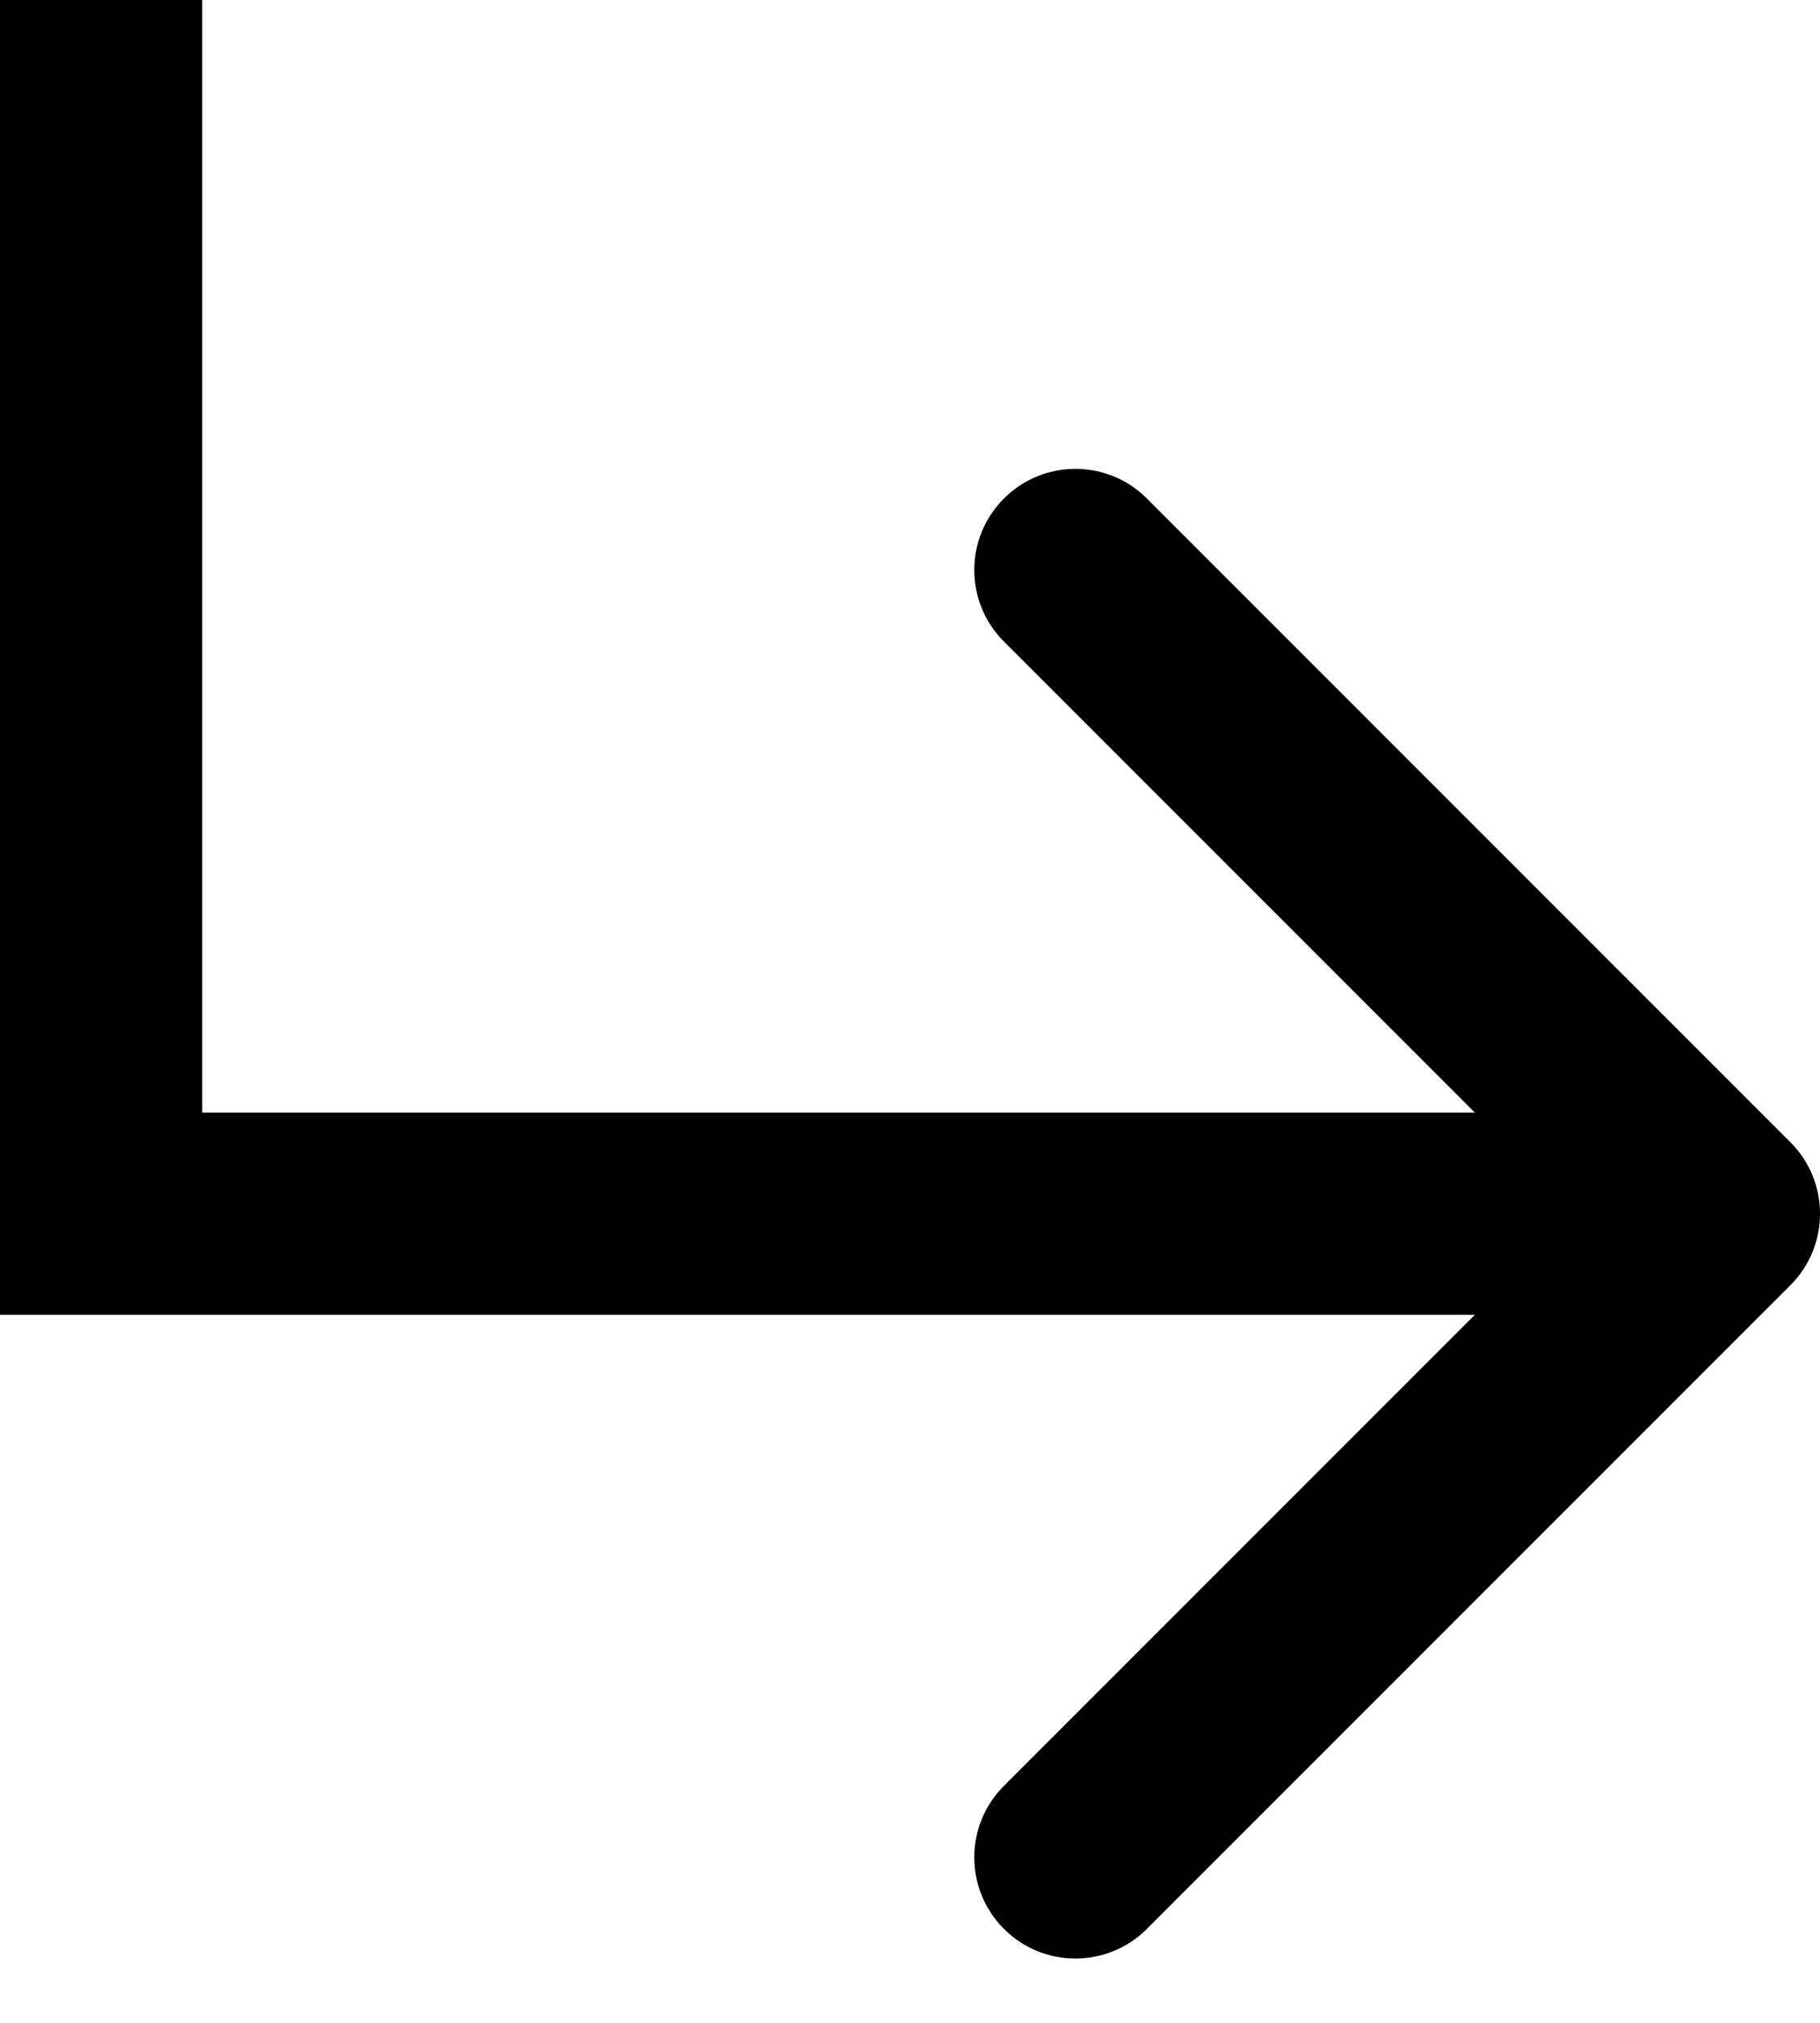
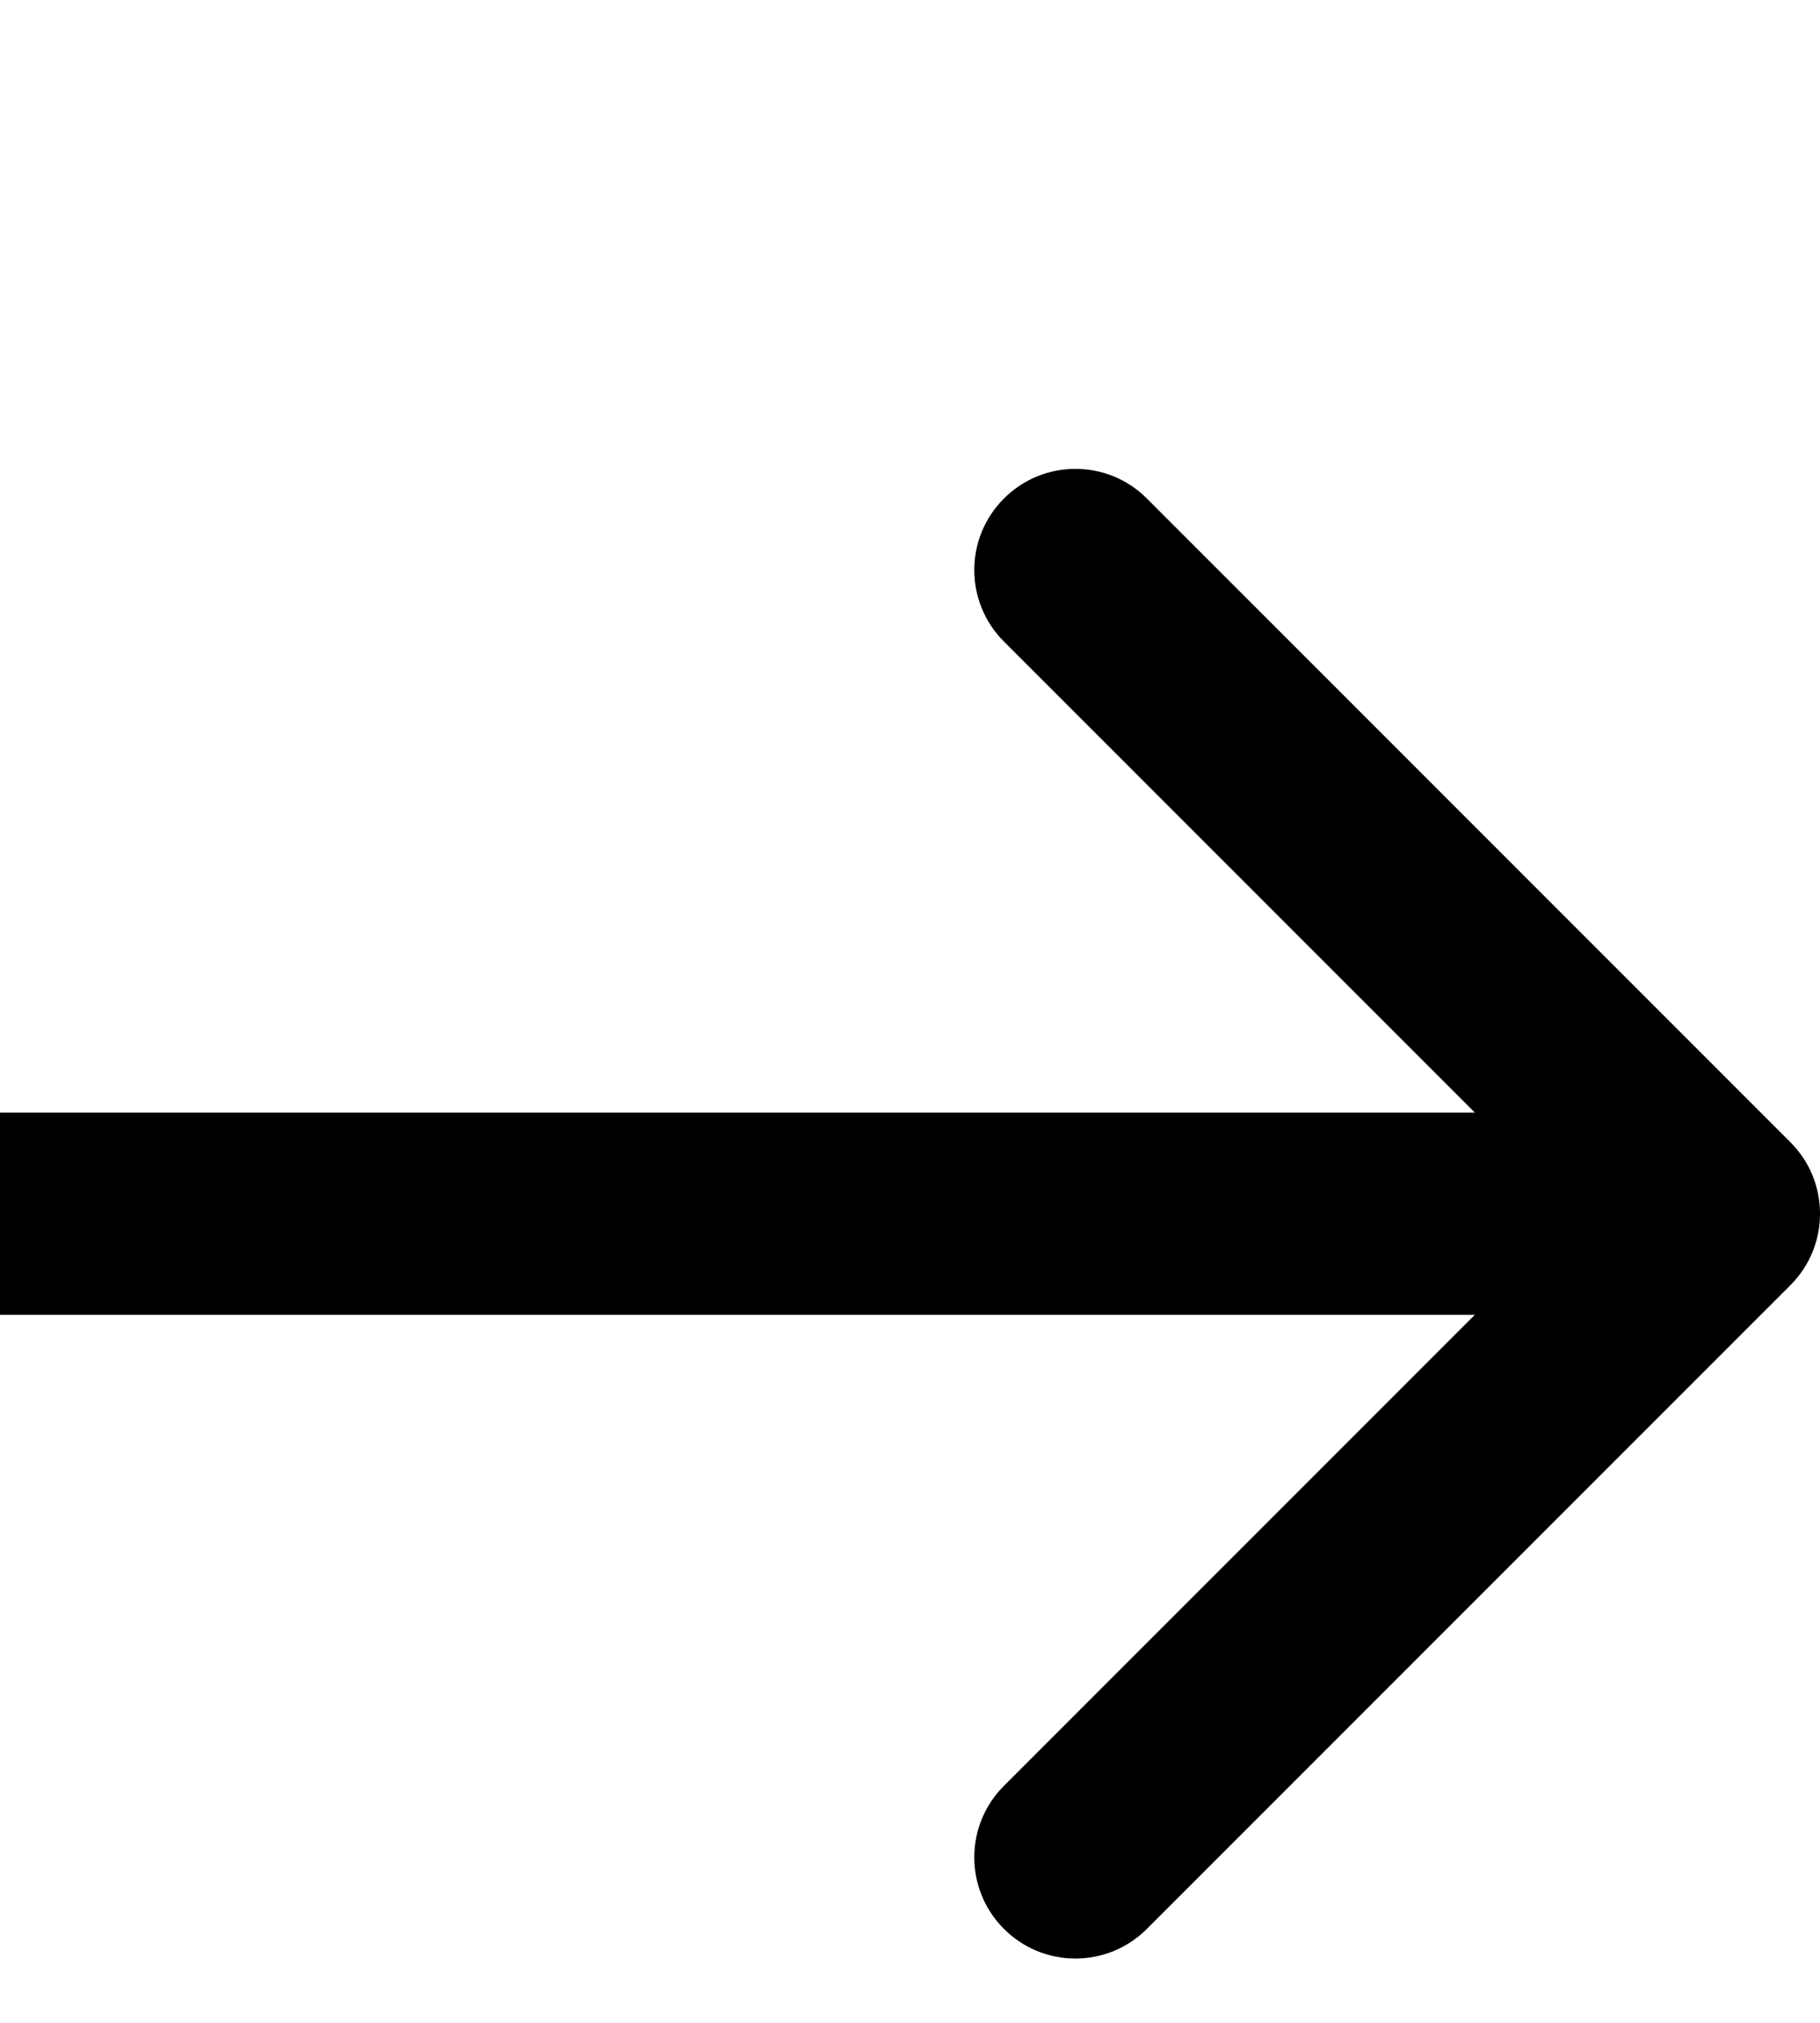
<svg xmlns="http://www.w3.org/2000/svg" width="18" height="20" viewBox="0 0 18 20" fill="none">
  <path d="M17.707 12.707C18.098 12.317 18.098 11.683 17.707 11.293L11.343 4.929C10.953 4.538 10.319 4.538 9.929 4.929C9.538 5.319 9.538 5.953 9.929 6.343L15.586 12L9.929 17.657C9.538 18.047 9.538 18.68 9.929 19.071C10.319 19.462 10.953 19.462 11.343 19.071L17.707 12.707ZM0 12V13H17V12V11H0V12Z" fill="currentColor" />
-   <line x1="1" y1="12" x2="1" stroke="currentColor" stroke-width="2" />
</svg>